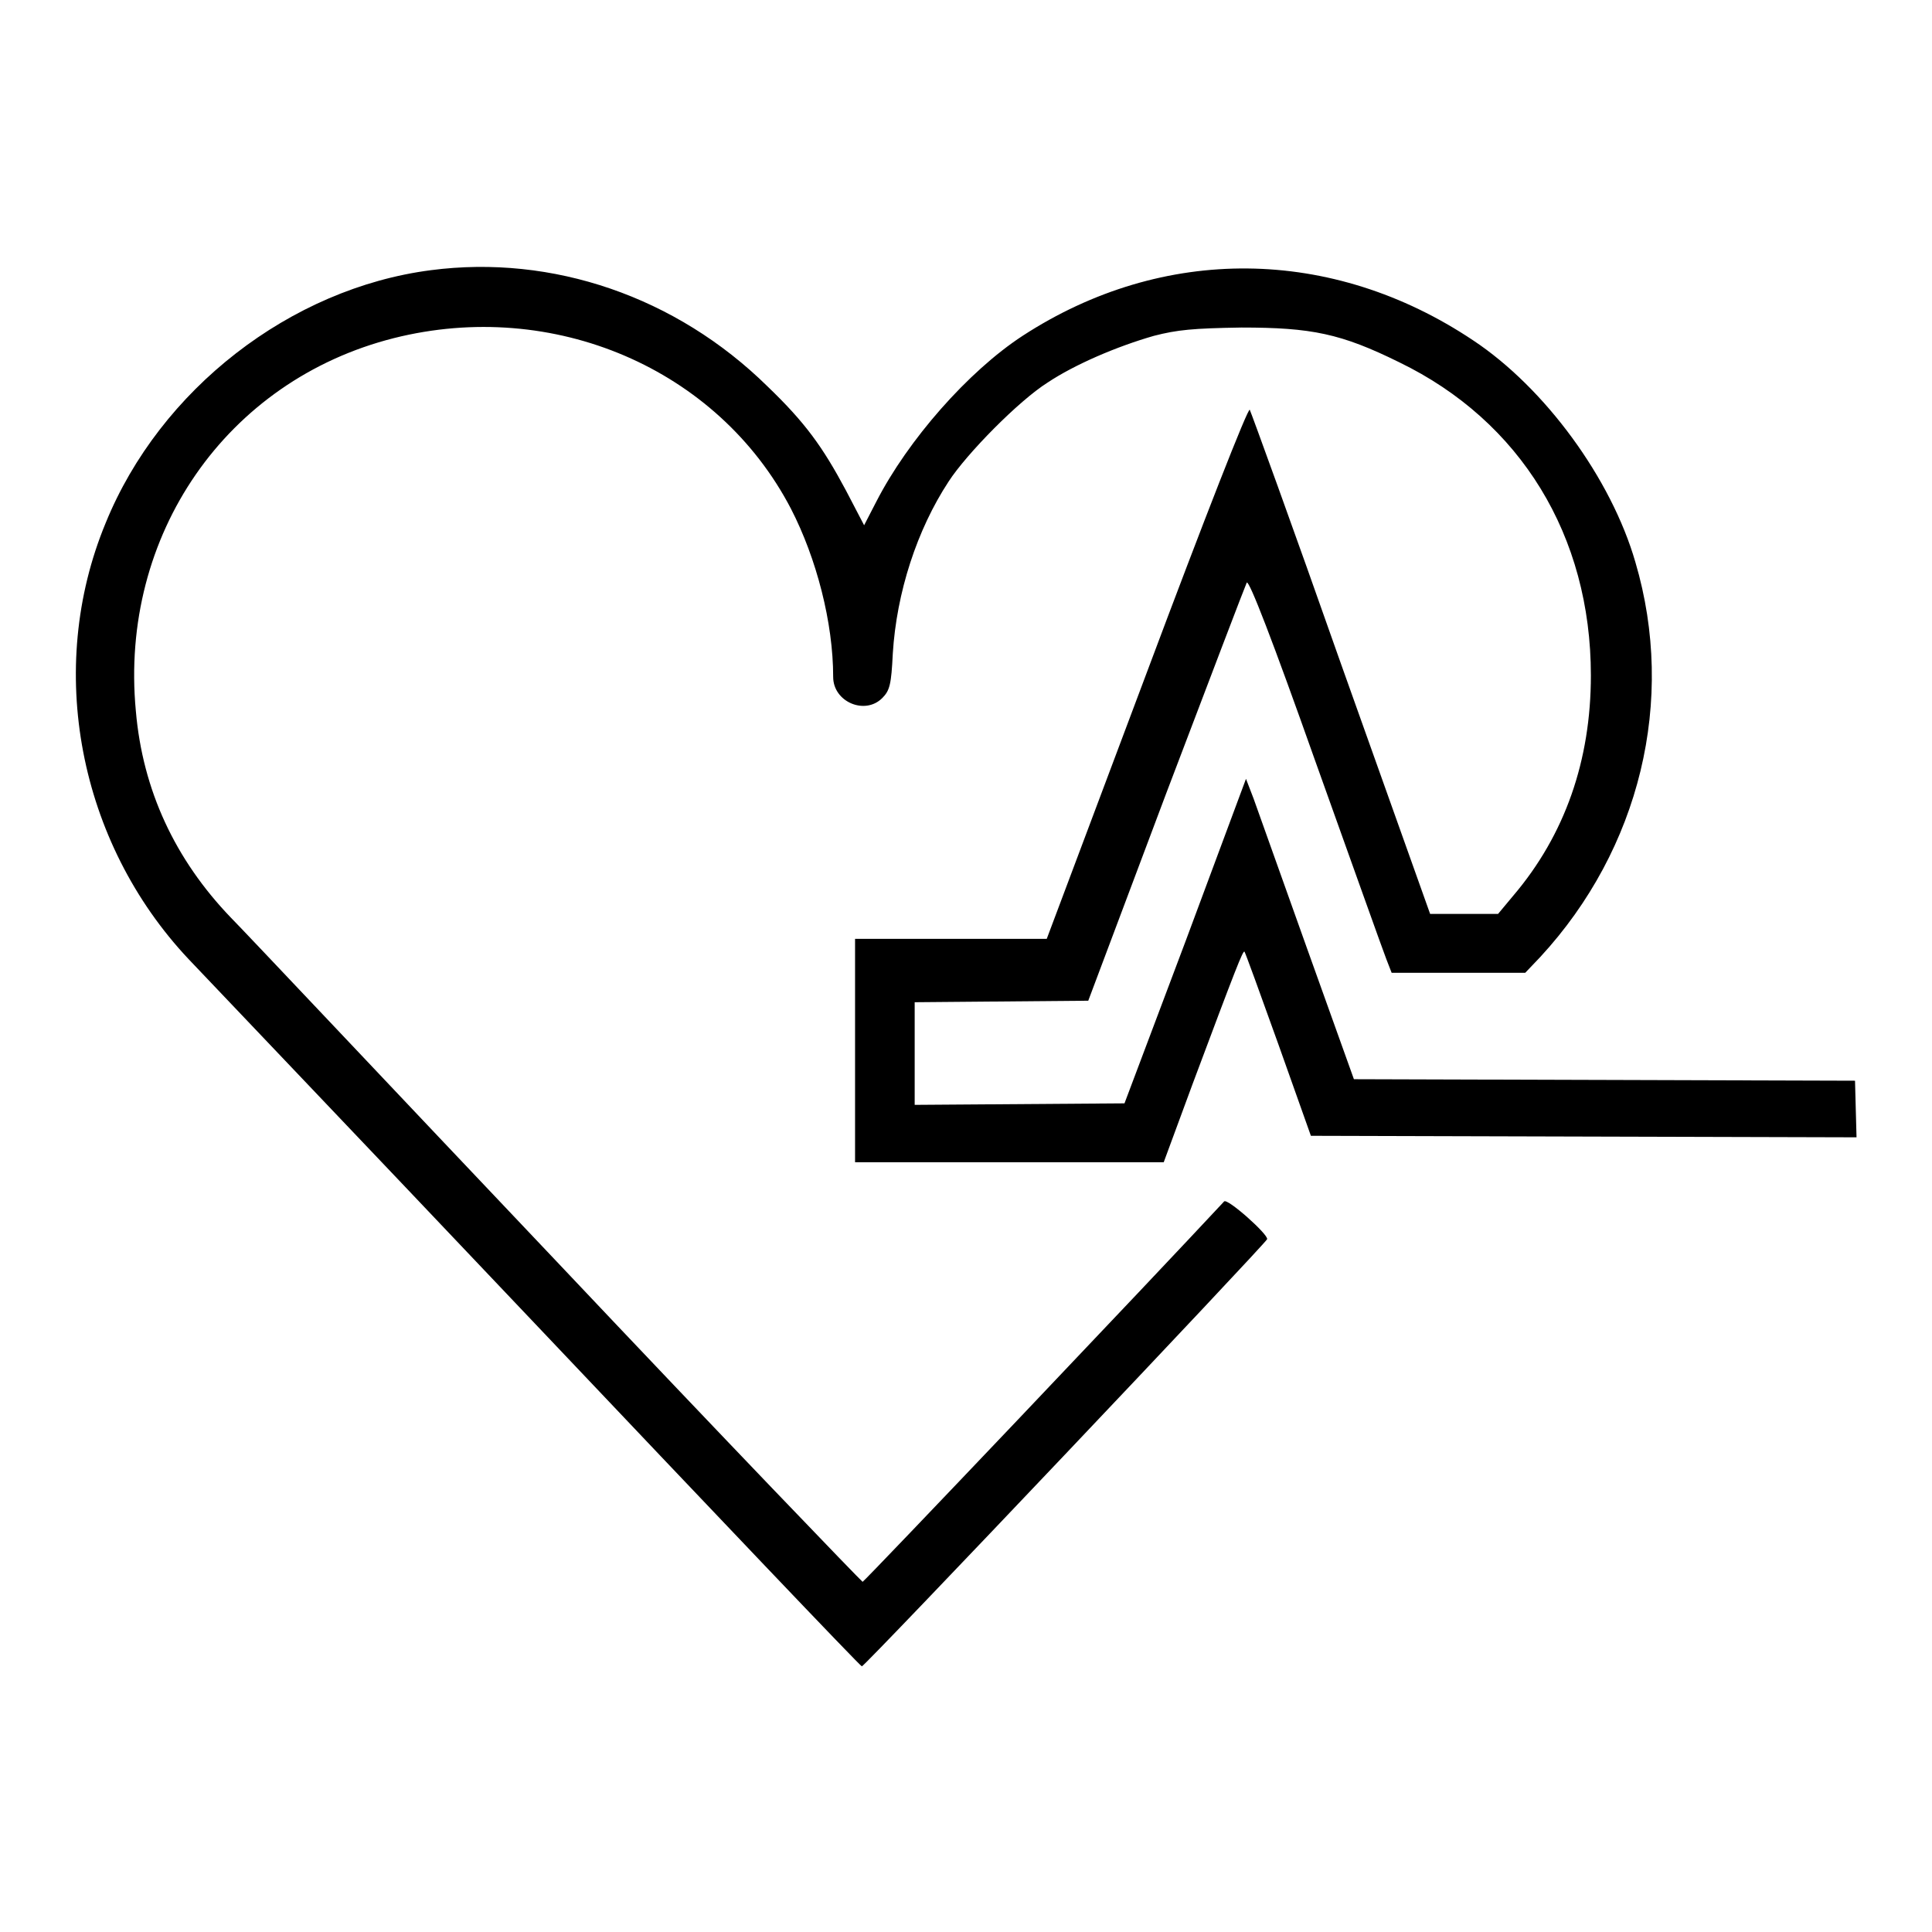
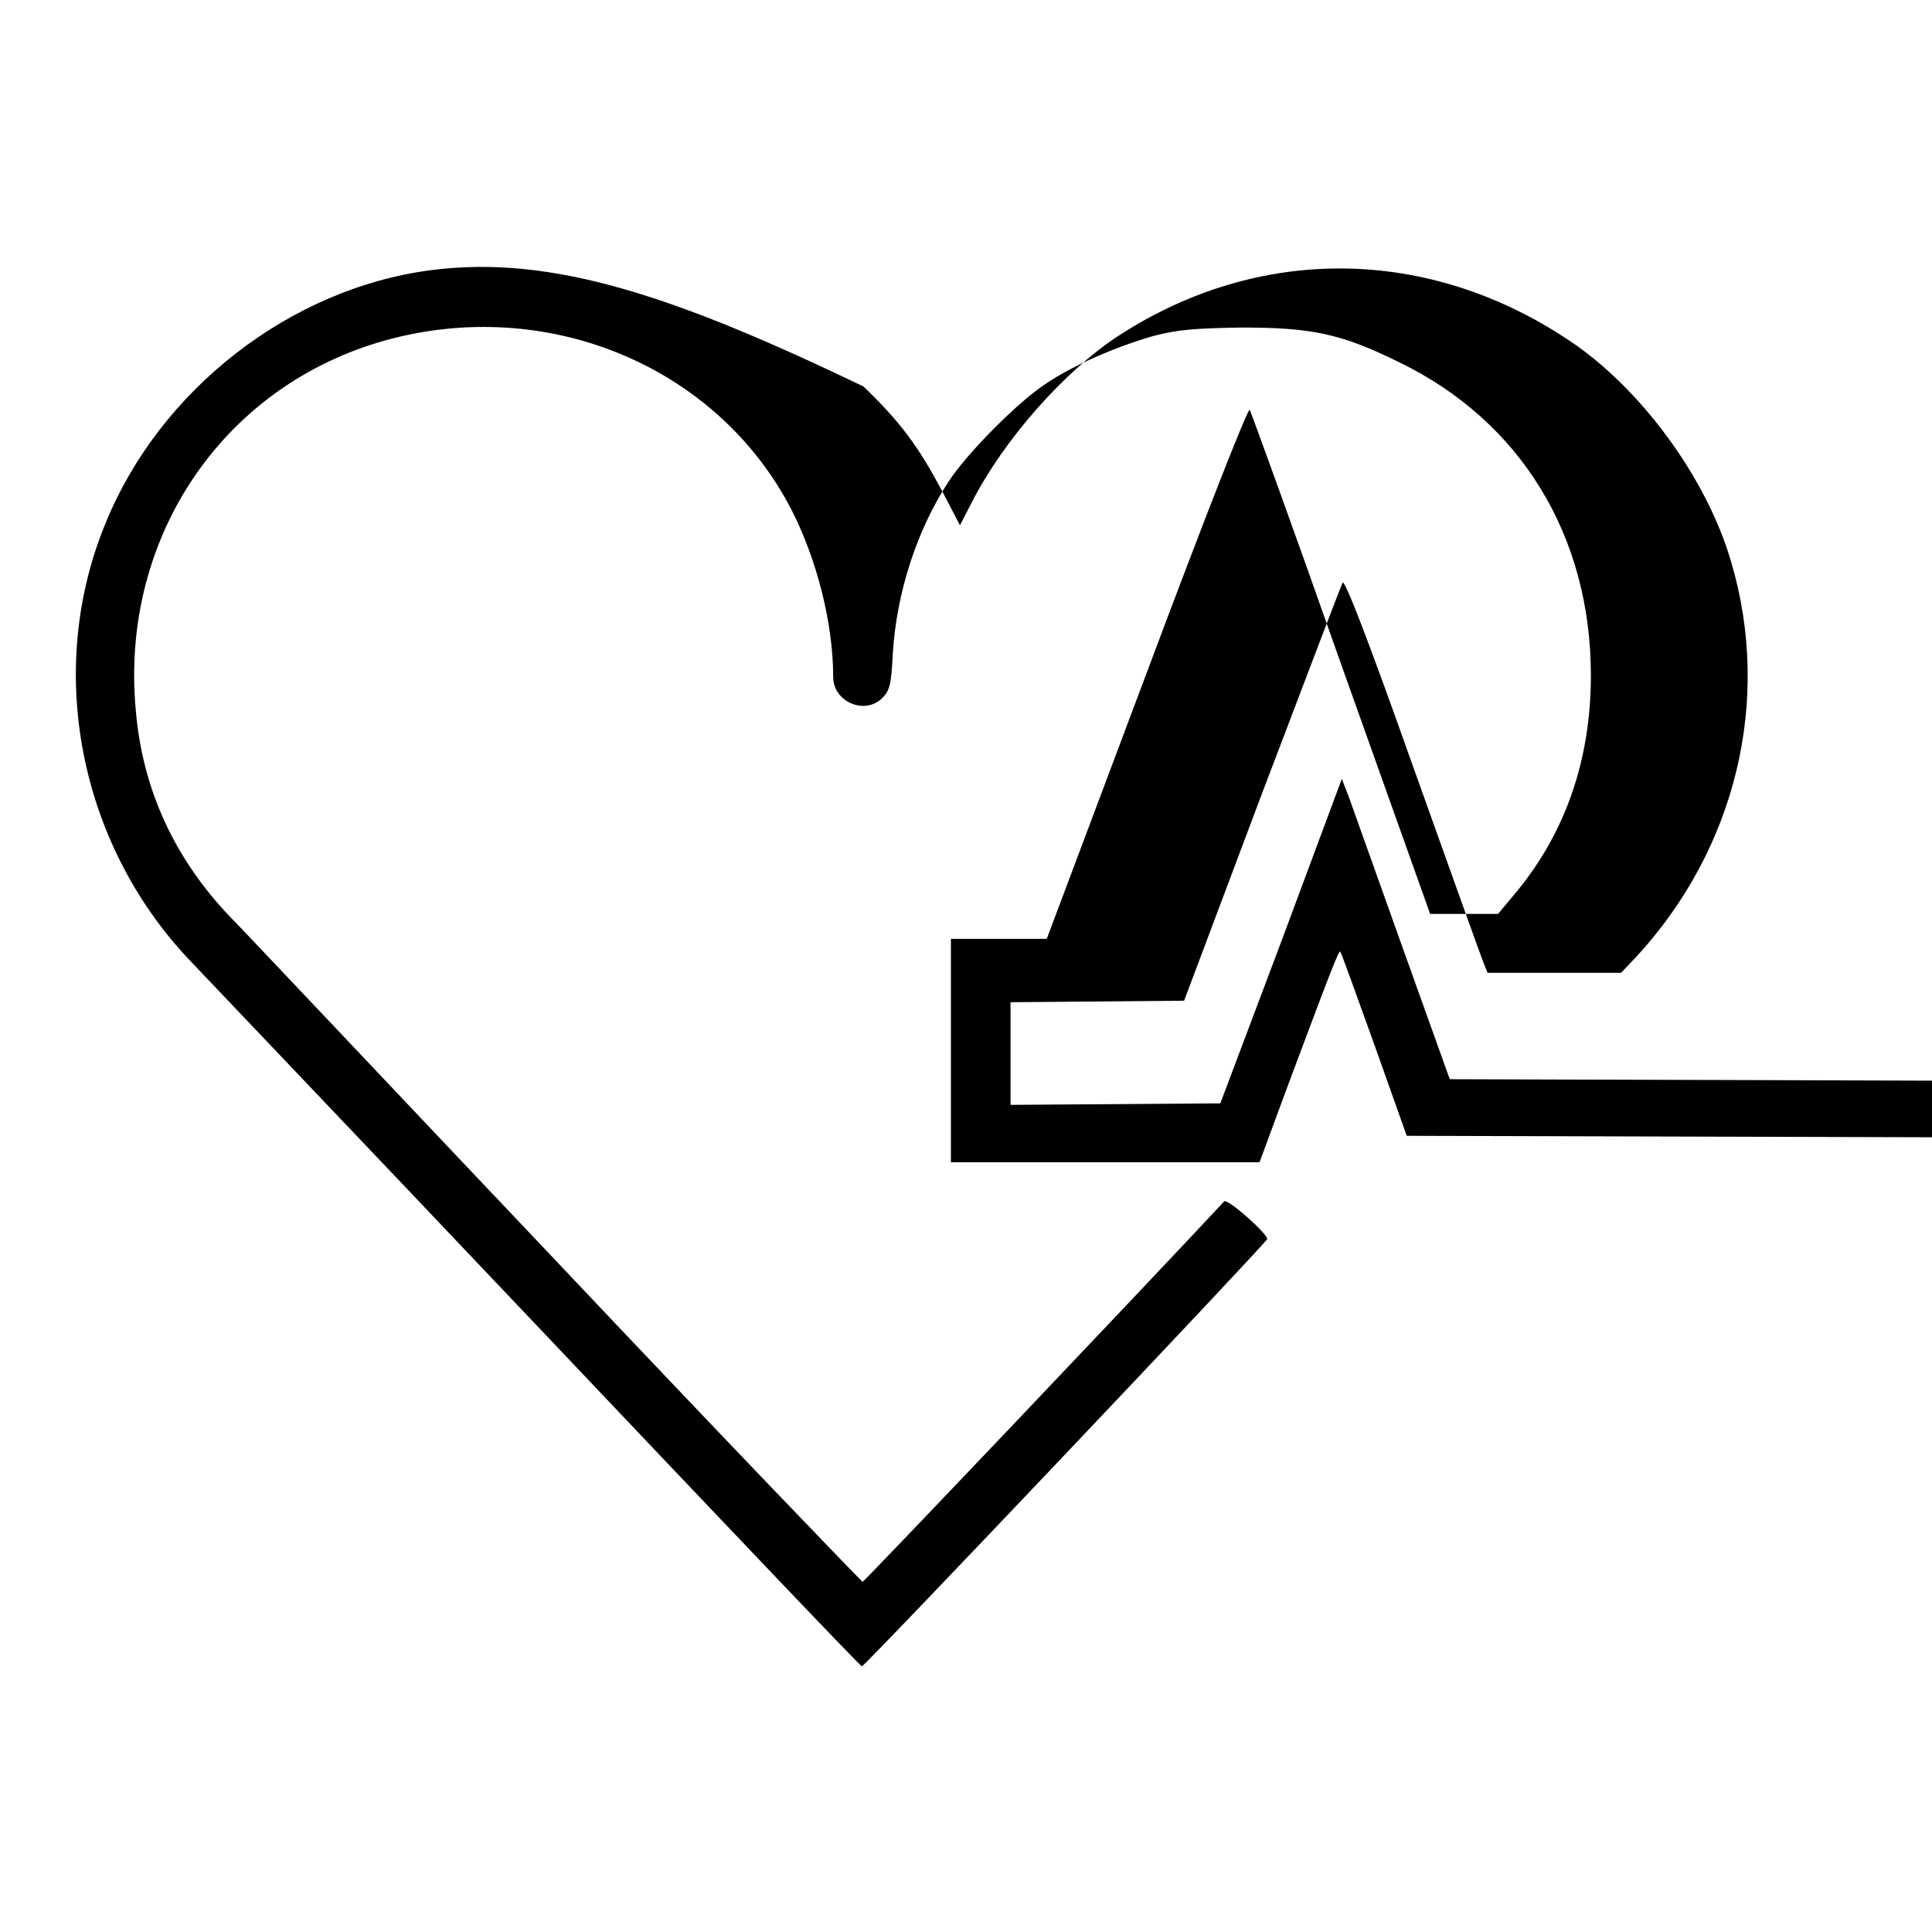
<svg xmlns="http://www.w3.org/2000/svg" version="1.1" x="0px" y="0px" viewBox="0 0 256 256" enable-background="new 0 0 256 256" xml:space="preserve">
  <g>
    <g>
      <g>
-         <path fill="#000000" d="M57.1,35.8c-18.6,2.4-35.9,15.8-43.1,33.5c-8,19.3-3.6,42.3,11,57.8c1.5,1.6,22.2,23.3,45.9,48.3c23.6,24.9,43.1,45.4,43.3,45.4c0.4,0,53.5-56,53.7-56.6c0.2-0.6-5.3-5.5-5.7-5c-9.2,9.9-47.6,50.3-47.9,50.4c-0.1,0-18.4-19-40.5-42.4c-22.1-23.3-41.5-43.9-43.2-45.6c-7.4-7.7-11.7-16.9-12.6-27.4c-2.2-23.3,12-43.8,34.2-49.4c21.1-5.3,42.9,4,52.6,22.6c3.4,6.6,5.6,15.1,5.6,22.3c0,3.3,4.2,5.1,6.5,2.8c1-1,1.2-1.8,1.4-5.9c0.5-8.1,3.2-16.4,7.4-22.8c2.4-3.7,9.3-10.7,13.1-13.1c3.6-2.4,9.2-4.8,14.1-6.2c3.1-0.8,5.2-1,11.6-1.1c9.3,0,13.2,0.8,20.9,4.6c16.1,7.8,25.4,23,25.4,41.5c0,11.2-3.4,21.1-10.3,29.2l-2,2.4h-4.5h-4.5l-11.8-33.1c-6.4-18.2-11.9-33.3-12.1-33.7c-0.2-0.4-6,14.4-13.6,34.7l-13.3,35.4H126h-12.7v14.8v14.8l1.2,0c1.7,0,30.9,0,35.7,0h4l3.8-10.3c5.8-15.5,6.7-17.8,6.9-17.6c0.1,0.1,2.1,5.6,4.5,12.3l4.3,12.1l36.1,0.1l36.2,0.1l-0.1-3.7l-0.1-3.8l-33.2-0.1l-33.2-0.1l-6.2-17.3c-3.4-9.5-6.6-18.5-7.1-19.9l-1-2.6l-8,21.5l-8.1,21.5l-13.9,0.1l-13.9,0.1v-6.8v-6.8l11.5-0.1l11.5-0.1l10.3-27.4c5.7-15,10.5-27.6,10.7-28c0.3-0.4,3.4,7.6,9.1,23.7c4.8,13.4,9,25.2,9.4,26.2l0.7,1.8h8.9h8.8l2-2.1c13.2-14.3,18-34,12.6-52.3c-3.2-11.1-12-23.1-21.5-29.4c-18.7-12.5-41.1-12.7-59.7-0.6c-7.2,4.7-15.2,13.8-19.4,22l-1.6,3.1l-2.4-4.6c-3.1-5.8-5.4-9-10.4-13.8C89.6,39.3,73.2,33.7,57.1,35.8z" />
+         <path fill="#000000" d="M57.1,35.8c-18.6,2.4-35.9,15.8-43.1,33.5c-8,19.3-3.6,42.3,11,57.8c1.5,1.6,22.2,23.3,45.9,48.3c23.6,24.9,43.1,45.4,43.3,45.4c0.4,0,53.5-56,53.7-56.6c0.2-0.6-5.3-5.5-5.7-5c-9.2,9.9-47.6,50.3-47.9,50.4c-0.1,0-18.4-19-40.5-42.4c-22.1-23.3-41.5-43.9-43.2-45.6c-7.4-7.7-11.7-16.9-12.6-27.4c-2.2-23.3,12-43.8,34.2-49.4c21.1-5.3,42.9,4,52.6,22.6c3.4,6.6,5.6,15.1,5.6,22.3c0,3.3,4.2,5.1,6.5,2.8c1-1,1.2-1.8,1.4-5.9c0.5-8.1,3.2-16.4,7.4-22.8c2.4-3.7,9.3-10.7,13.1-13.1c3.6-2.4,9.2-4.8,14.1-6.2c3.1-0.8,5.2-1,11.6-1.1c9.3,0,13.2,0.8,20.9,4.6c16.1,7.8,25.4,23,25.4,41.5c0,11.2-3.4,21.1-10.3,29.2l-2,2.4h-4.5h-4.5l-11.8-33.1c-6.4-18.2-11.9-33.3-12.1-33.7c-0.2-0.4-6,14.4-13.6,34.7l-13.3,35.4h-12.7v14.8v14.8l1.2,0c1.7,0,30.9,0,35.7,0h4l3.8-10.3c5.8-15.5,6.7-17.8,6.9-17.6c0.1,0.1,2.1,5.6,4.5,12.3l4.3,12.1l36.1,0.1l36.2,0.1l-0.1-3.7l-0.1-3.8l-33.2-0.1l-33.2-0.1l-6.2-17.3c-3.4-9.5-6.6-18.5-7.1-19.9l-1-2.6l-8,21.5l-8.1,21.5l-13.9,0.1l-13.9,0.1v-6.8v-6.8l11.5-0.1l11.5-0.1l10.3-27.4c5.7-15,10.5-27.6,10.7-28c0.3-0.4,3.4,7.6,9.1,23.7c4.8,13.4,9,25.2,9.4,26.2l0.7,1.8h8.9h8.8l2-2.1c13.2-14.3,18-34,12.6-52.3c-3.2-11.1-12-23.1-21.5-29.4c-18.7-12.5-41.1-12.7-59.7-0.6c-7.2,4.7-15.2,13.8-19.4,22l-1.6,3.1l-2.4-4.6c-3.1-5.8-5.4-9-10.4-13.8C89.6,39.3,73.2,33.7,57.1,35.8z" />
      </g>
    </g>
  </g>
</svg>